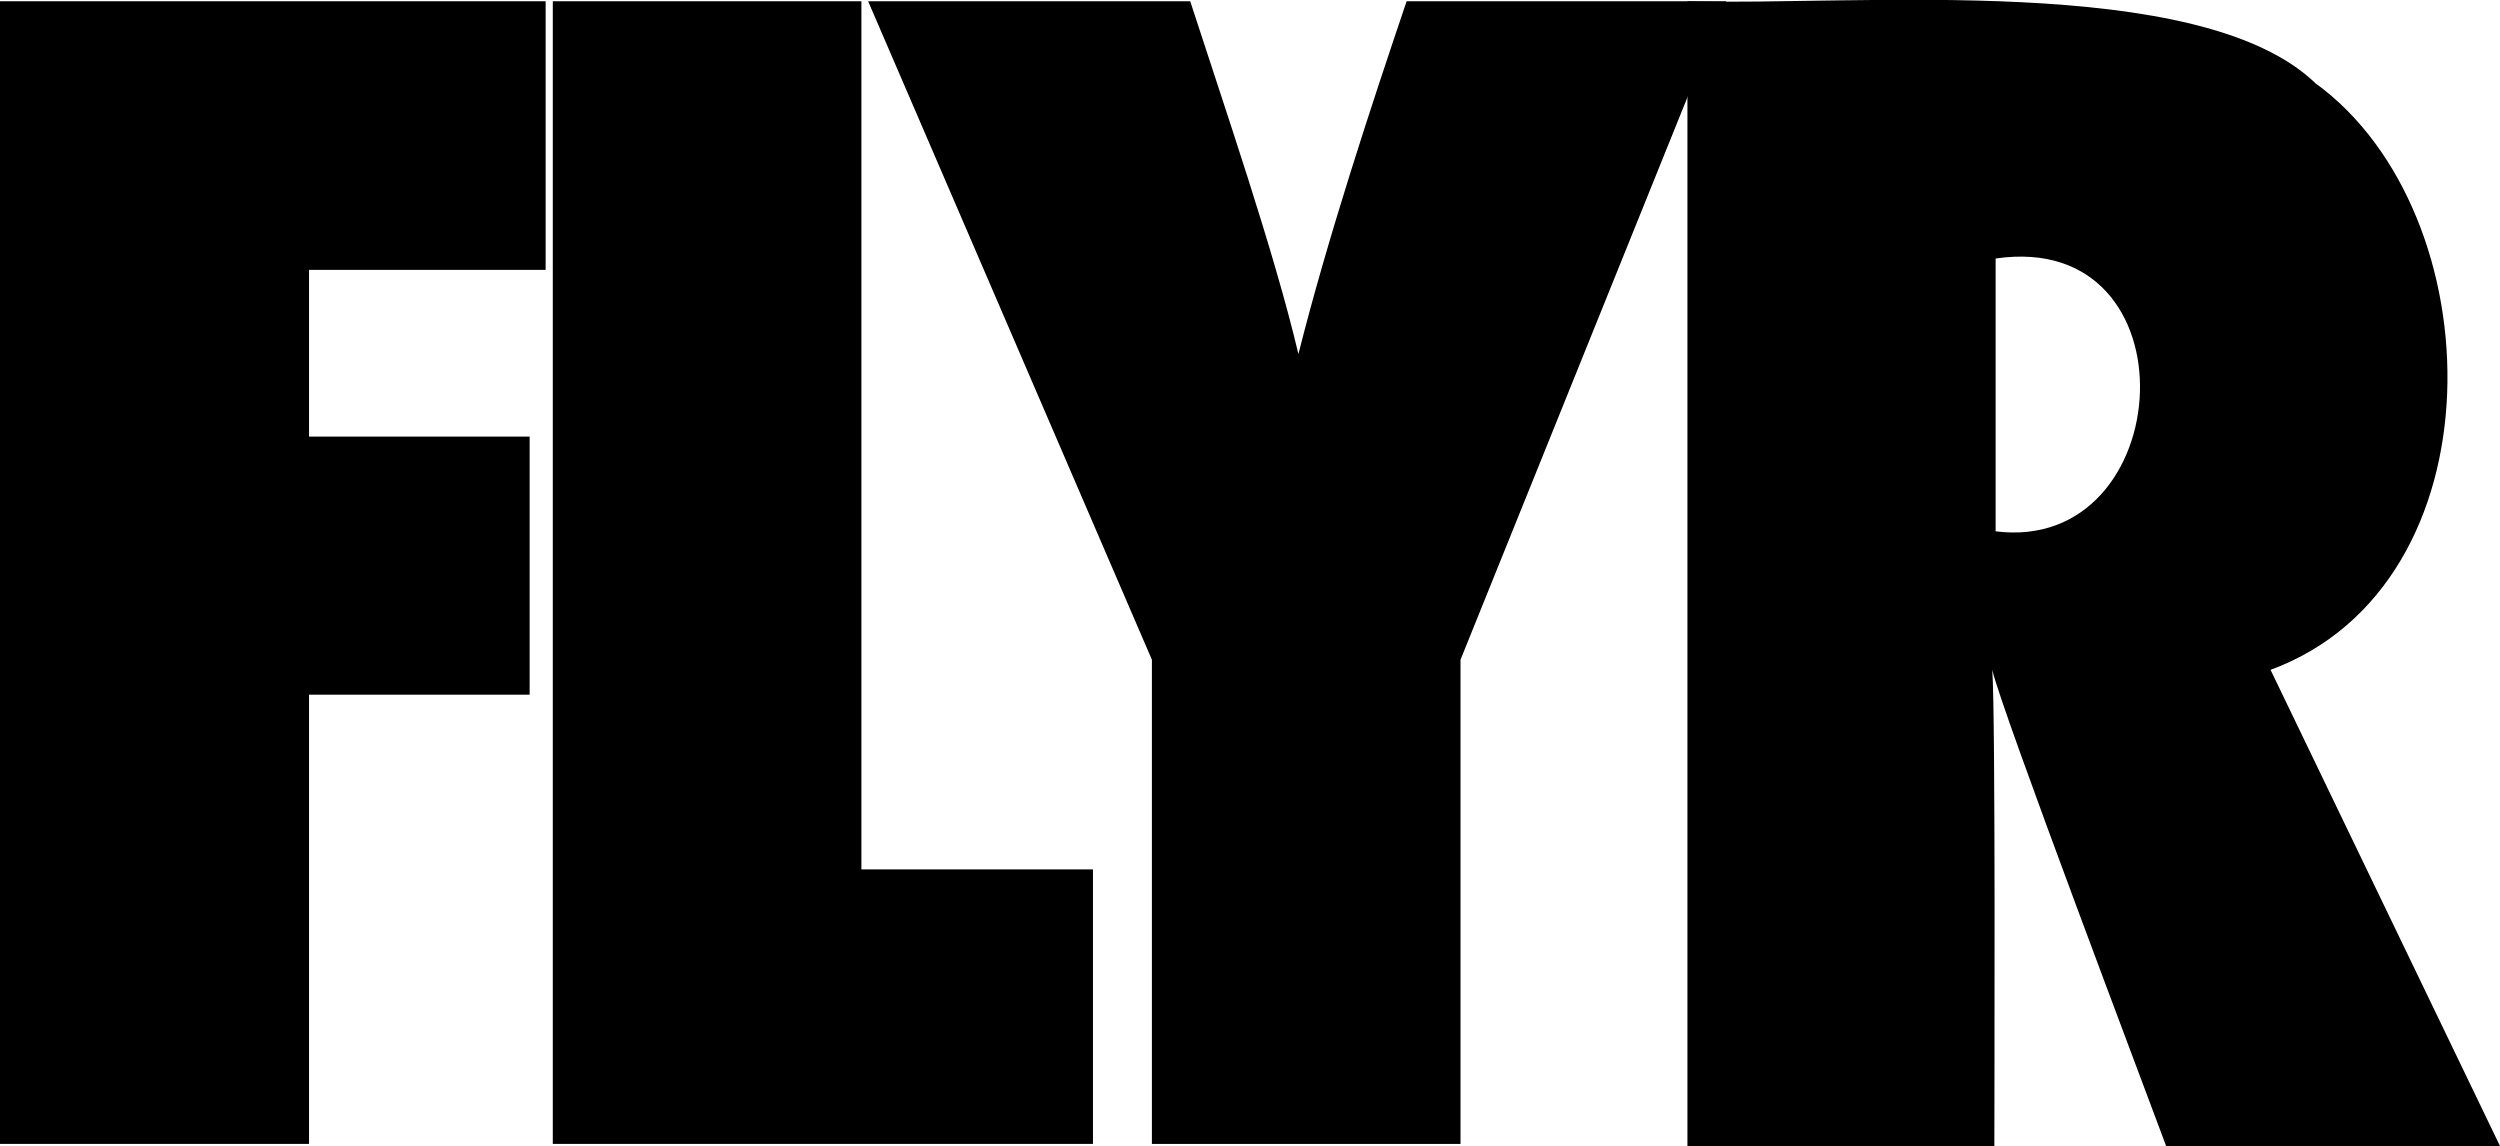
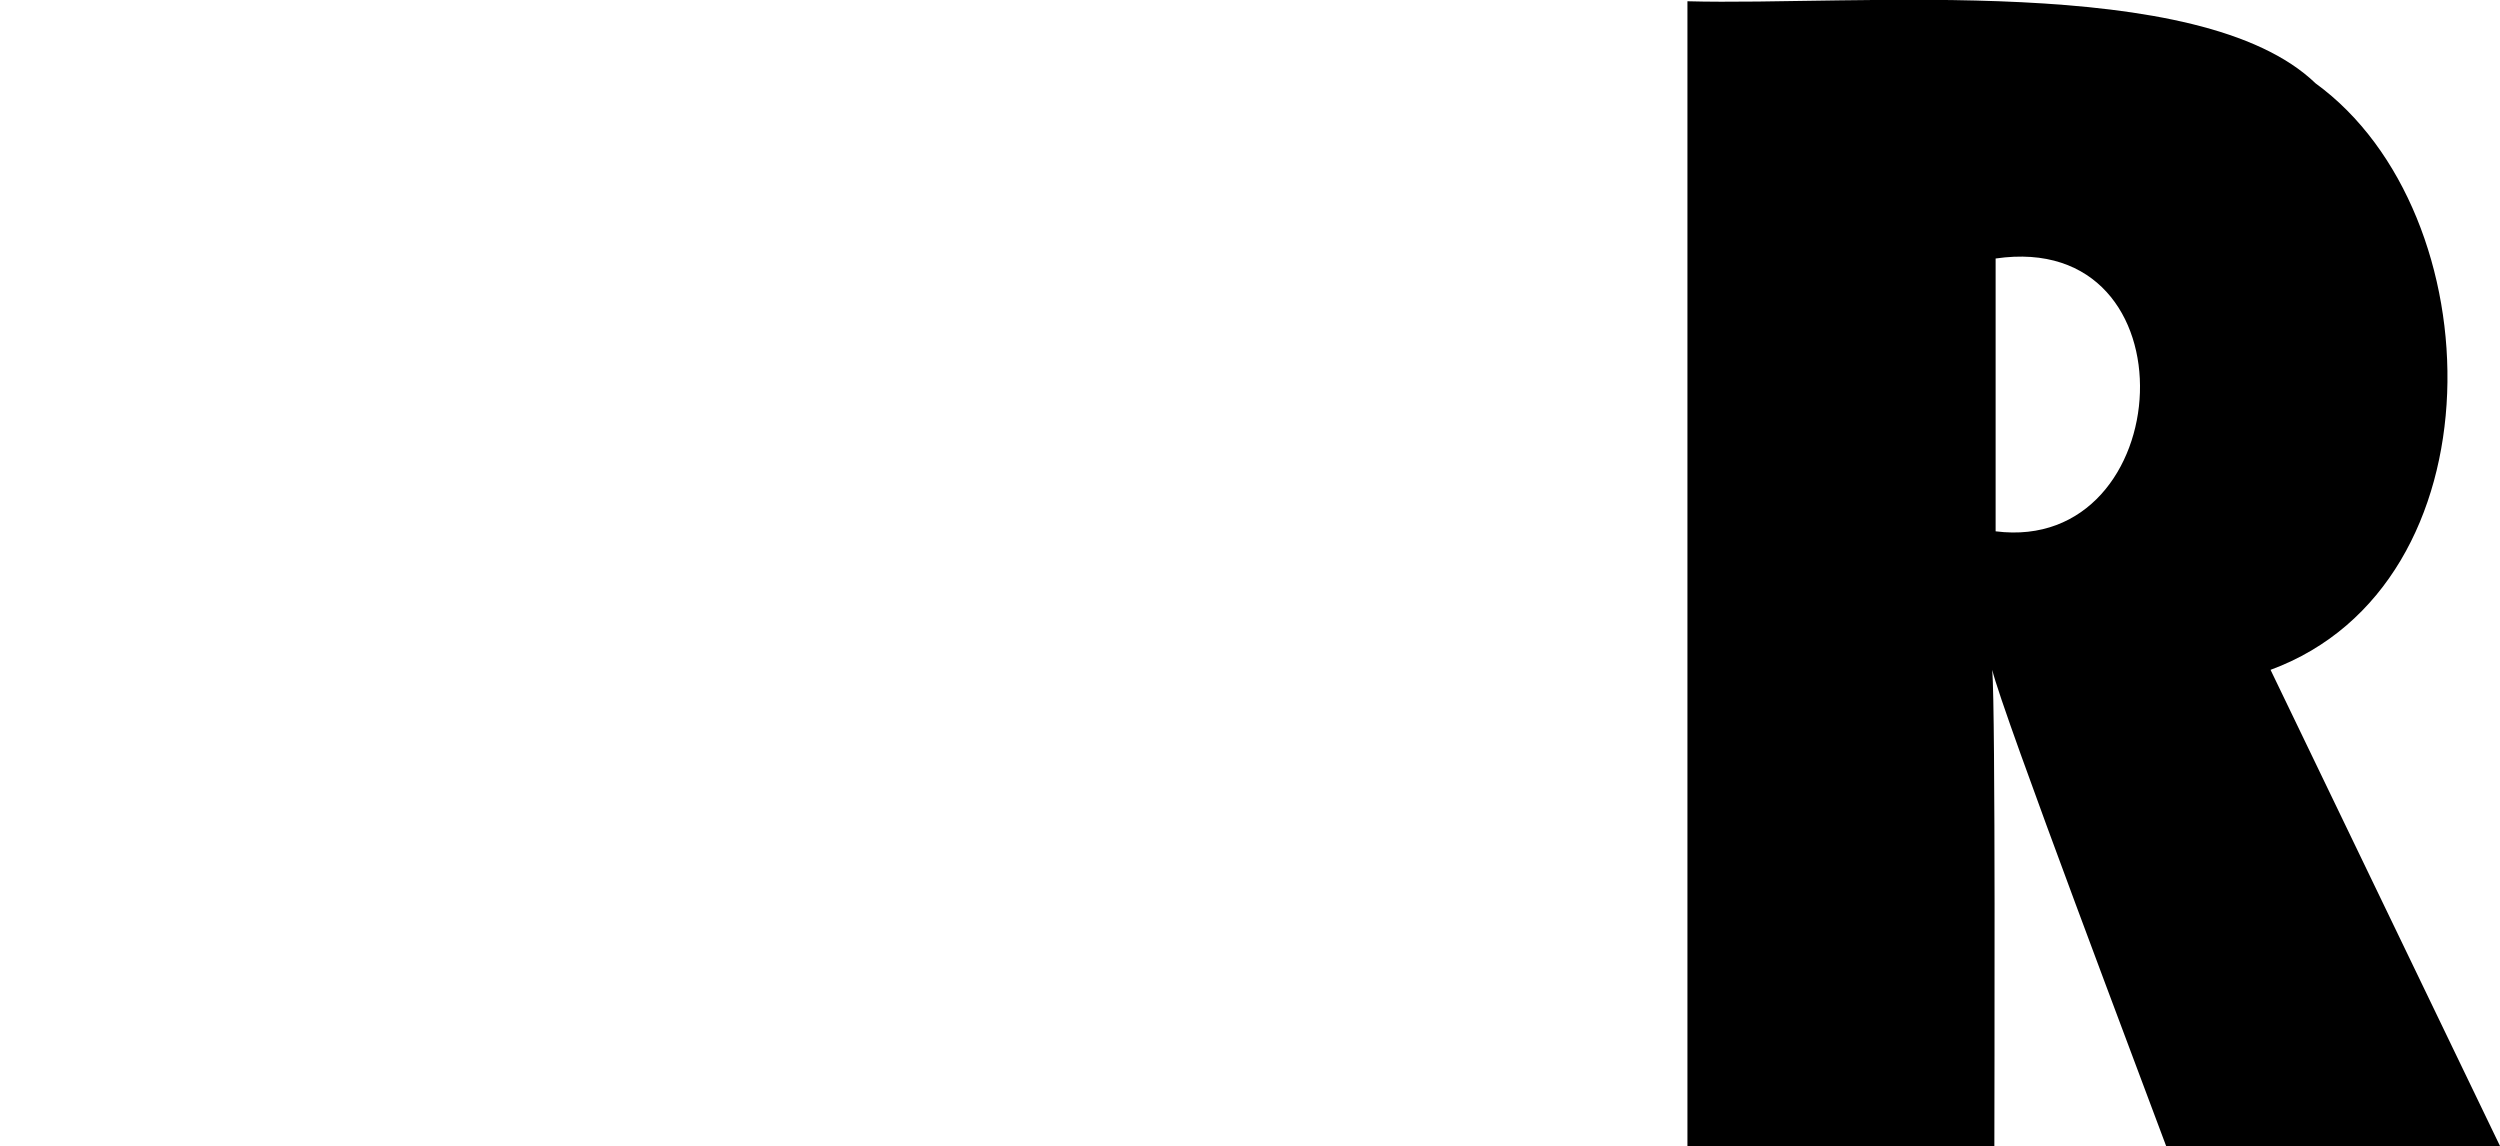
<svg xmlns="http://www.w3.org/2000/svg" id="Layer_1" data-name="Layer 1" viewBox="0 0 59.38 27.22">
-   <path d="M7.33,27.17H0V.03h12.96v6.38h-5.62v3.96h5.24v6.13h-5.24v10.67Z" />
-   <path d="M25.96,27.17h-12.83V.03h7.33v20.62h5.5v6.52Z" />
-   <path d="M34.69,27.17h-7.33v-11.5L20.62.03h7.65c.8,2.47,1.99,5.92,2.57,8.38.69-2.74,1.7-5.81,2.57-8.38h7.59l-6.31,15.64v11.5Z" />
  <path d="M59.38,27.22h-7.93c-.42-1.14-3.92-10.37-4.13-11.31.08,1,.05,10.06.05,11.31h-7.29V.03c4.01.11,12.17-.7,14.92,1.95,4.25,3.09,4.44,11.9-1.07,13.93l5.45,11.31ZM47.4,12.62c4.34.55,4.8-7.18,0-6.48v6.48Z" />
</svg>